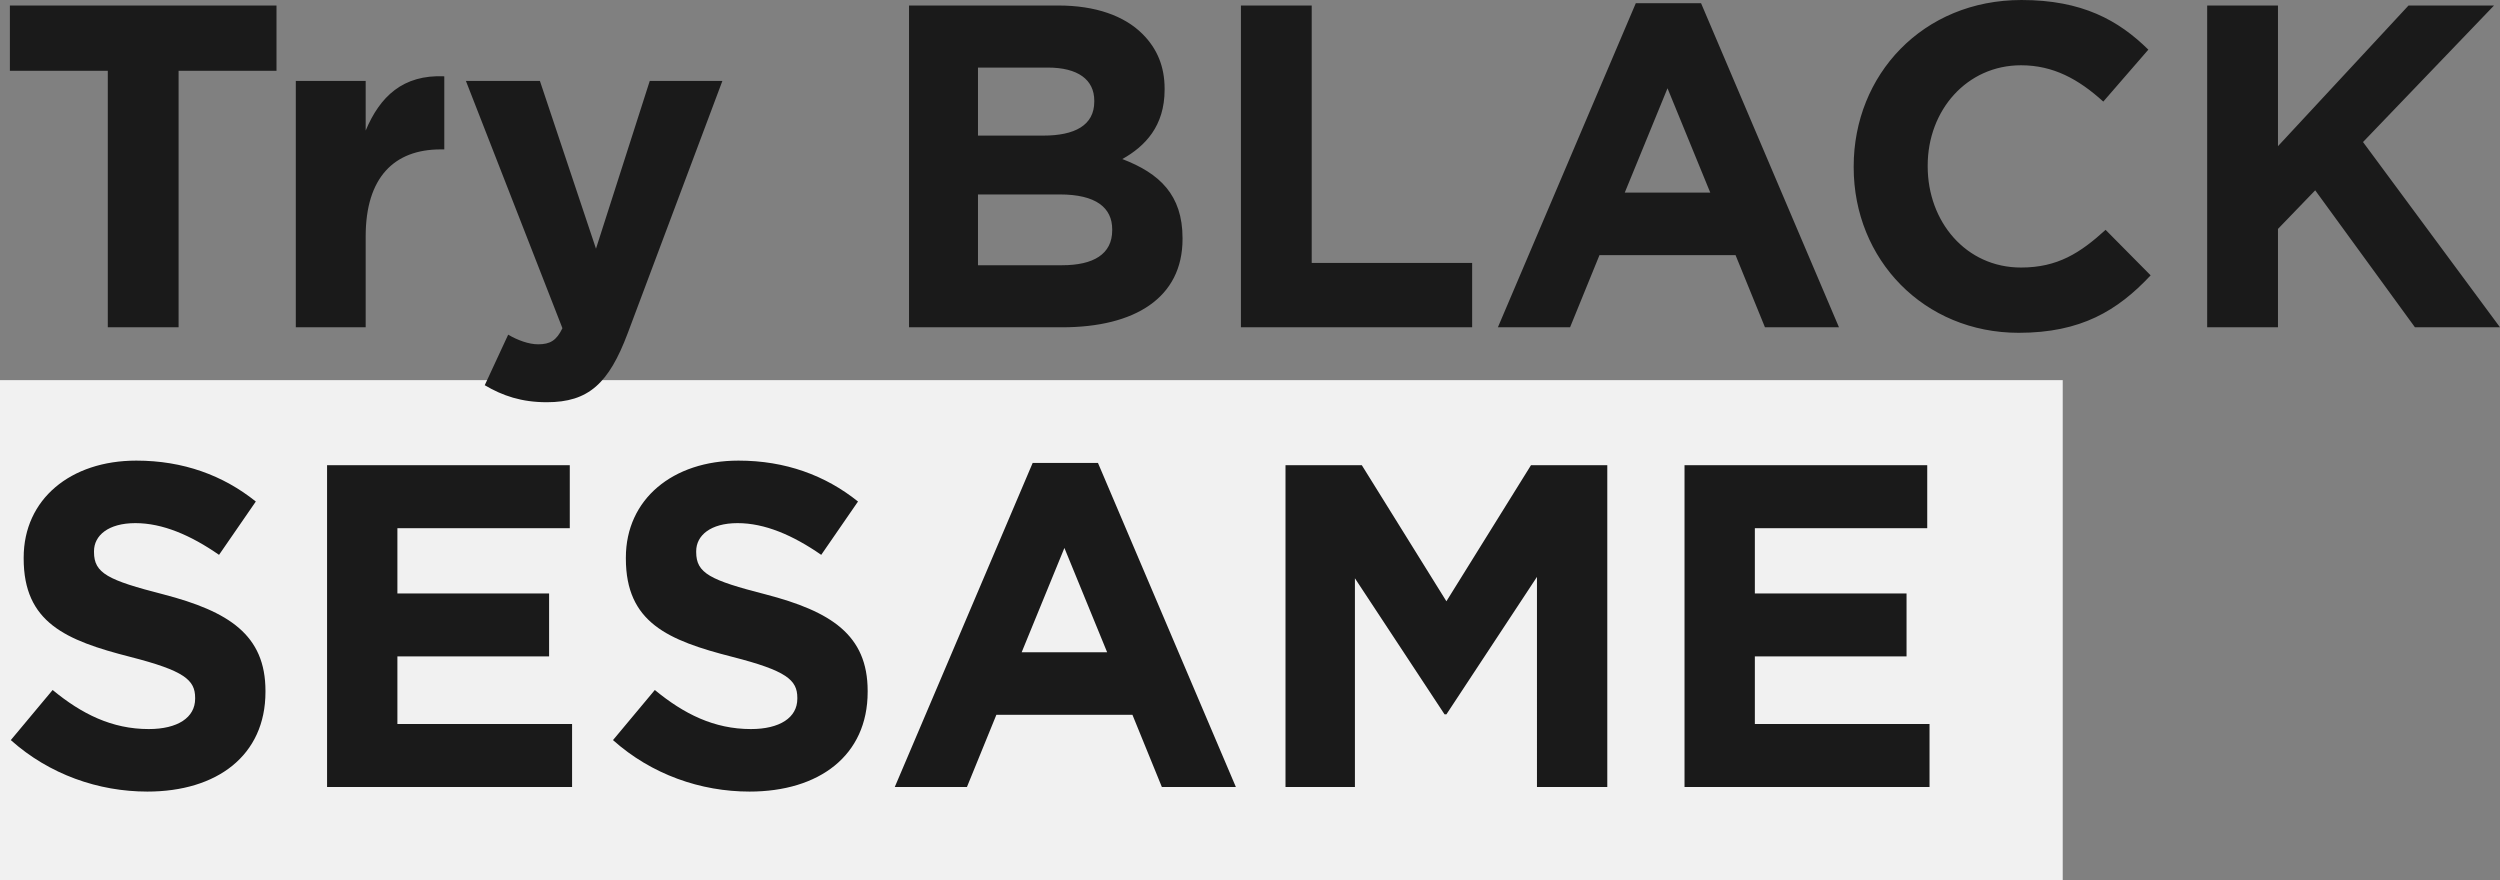
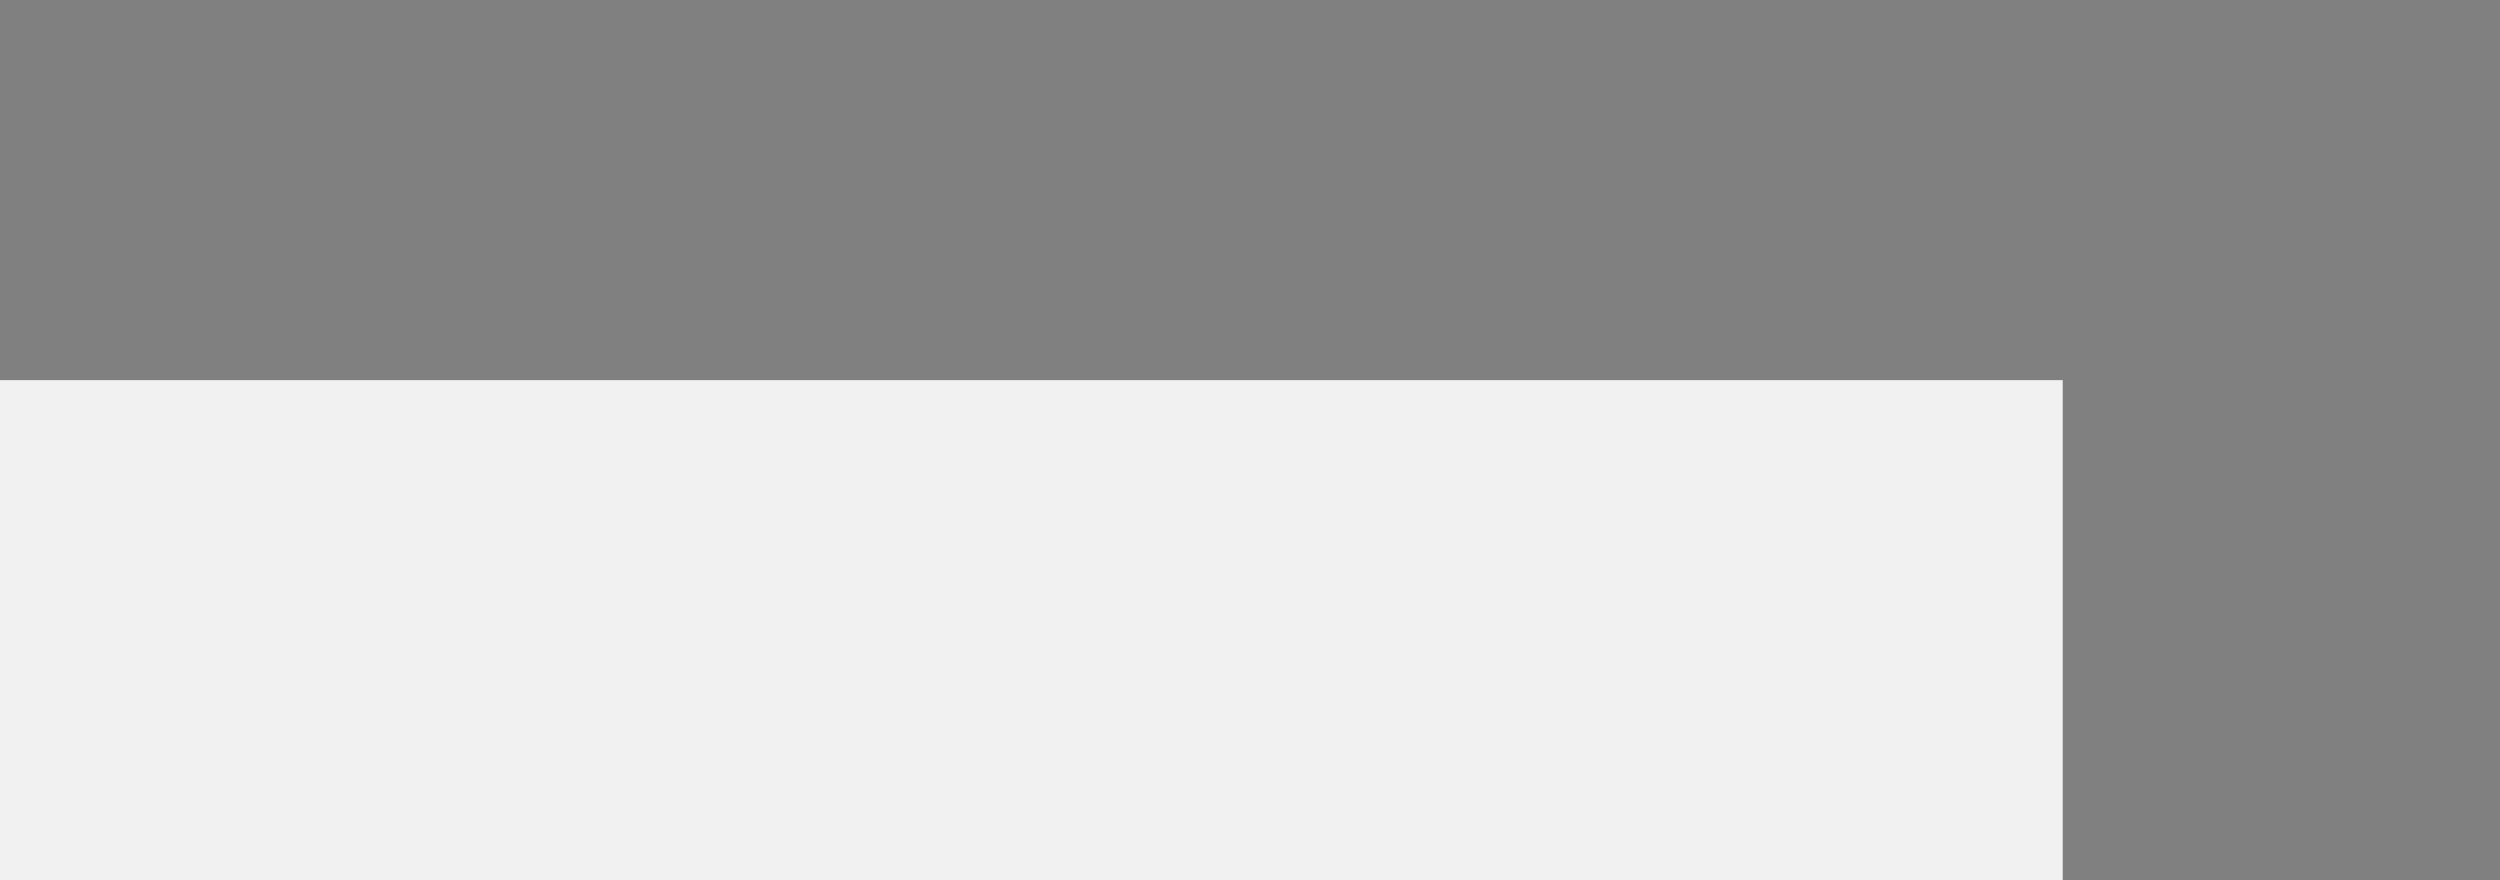
<svg xmlns="http://www.w3.org/2000/svg" viewBox="0 0 435.08 153.15">
  <rect x="0" y="0" width="435.08" height="153.15" fill="#808080" stroke="none" />
  <path fill="#f1f1f1" d="M0 66.15h358.98v87H0z" />
-   <path d="M18.76 12.32H1.72V.96h46.4v11.36H31.08v44.64H18.76V12.32zm32.72 1.76h12.16v8.64c2.48-5.92 6.48-9.76 13.68-9.44V26h-.64c-8.08 0-13.04 4.88-13.04 15.12v15.84H51.48V14.08zm32.88 52.96l4.08-8.8c1.6.96 3.6 1.68 5.2 1.68 2.08 0 3.2-.64 4.24-2.8l-16.8-43.04h12.88l9.76 29.2 9.36-29.2h12.64L109.24 58c-3.28 8.72-6.8 12-14.08 12-4.4 0-7.68-1.12-10.8-2.96zM158.2.96h26c6.4 0 11.44 1.76 14.64 4.96 2.56 2.56 3.84 5.68 3.84 9.52v.16c0 6.32-3.36 9.84-7.36 12.08 6.48 2.48 10.48 6.24 10.48 13.76v.16c0 10.24-8.32 15.36-20.96 15.36H158.2v-56zm23.36 22.64c5.44 0 8.88-1.76 8.88-5.92v-.16c0-3.68-2.88-5.76-8.08-5.76H170.2V23.6h11.36zm3.28 22.56c5.44 0 8.72-1.92 8.72-6.08v-.16c0-3.76-2.8-6.08-9.12-6.08H170.2v12.32h14.64zM215.96.96h12.32v44.8h27.92v11.2h-40.24v-56zm68.72-.4h11.36l24 56.4h-12.88l-5.12-12.56h-23.68l-5.12 12.56h-12.56l24-56.4zm12.96 32.96l-7.44-18.16-7.44 18.16h14.88zm24.96-4.4v-.16c0-15.92 12-28.96 29.2-28.96 10.56 0 16.88 3.52 22.08 8.64l-7.84 9.04c-4.32-3.92-8.72-6.32-14.32-6.32-9.44 0-16.24 7.84-16.24 17.44v.16c0 9.6 6.64 17.6 16.24 17.6 6.4 0 10.32-2.56 14.72-6.56l7.84 7.92c-5.76 6.16-12.16 10-22.96 10-16.48 0-28.72-12.72-28.72-28.8zM384.12.96h12.32v24.48L419.16.96h14.88l-22.8 23.76 23.84 32.24h-14.8l-17.36-23.84-6.48 6.72v17.12h-12.32v-56zM1.88 128.8l7.28-8.72c5.04 4.16 10.32 6.8 16.72 6.8 5.04 0 8.08-2 8.08-5.28v-.16c0-3.12-1.92-4.72-11.28-7.12-11.28-2.88-18.56-6-18.56-17.12v-.16c0-10.16 8.16-16.88 19.6-16.88 8.16 0 15.12 2.56 20.8 7.12l-6.4 9.28c-4.96-3.44-9.84-5.52-14.56-5.52s-7.2 2.16-7.2 4.88v.16c0 3.68 2.4 4.88 12.08 7.36 11.36 2.96 17.76 7.04 17.76 16.8v.16c0 11.12-8.48 17.36-20.56 17.36-8.48 0-17.04-2.96-23.76-8.96zm55.04-47.84h42.24v10.96h-30v11.36h26.4v10.96h-26.4V126h30.4v10.96H56.92v-56zm49.76 47.84l7.28-8.72c5.04 4.16 10.32 6.8 16.72 6.8 5.04 0 8.08-2 8.08-5.28v-.16c0-3.12-1.92-4.72-11.28-7.12-11.28-2.88-18.56-6-18.56-17.12v-.16c0-10.16 8.16-16.88 19.6-16.88 8.16 0 15.12 2.56 20.8 7.12l-6.4 9.28c-4.96-3.44-9.84-5.52-14.56-5.52s-7.2 2.16-7.2 4.88v.16c0 3.68 2.4 4.88 12.08 7.36 11.36 2.96 17.76 7.04 17.76 16.8v.16c0 11.12-8.48 17.36-20.56 17.36-8.48 0-17.04-2.96-23.76-8.96zm73.04-48.24h11.36l24 56.4H202.2l-5.12-12.56H173.4l-5.12 12.56h-12.56l24-56.4zm12.96 32.96l-7.44-18.16-7.44 18.16h14.88zm31.04-32.56H237l14.72 23.68 14.72-23.68h13.28v56h-12.24V100.4l-15.76 23.92h-.32l-15.6-23.68v36.32h-12.08v-56zm69.44 0h42.24v10.96h-30v11.36h26.4v10.96h-26.4V126h30.4v10.96h-42.64v-56z" fill="#1a1a1a" />
</svg>